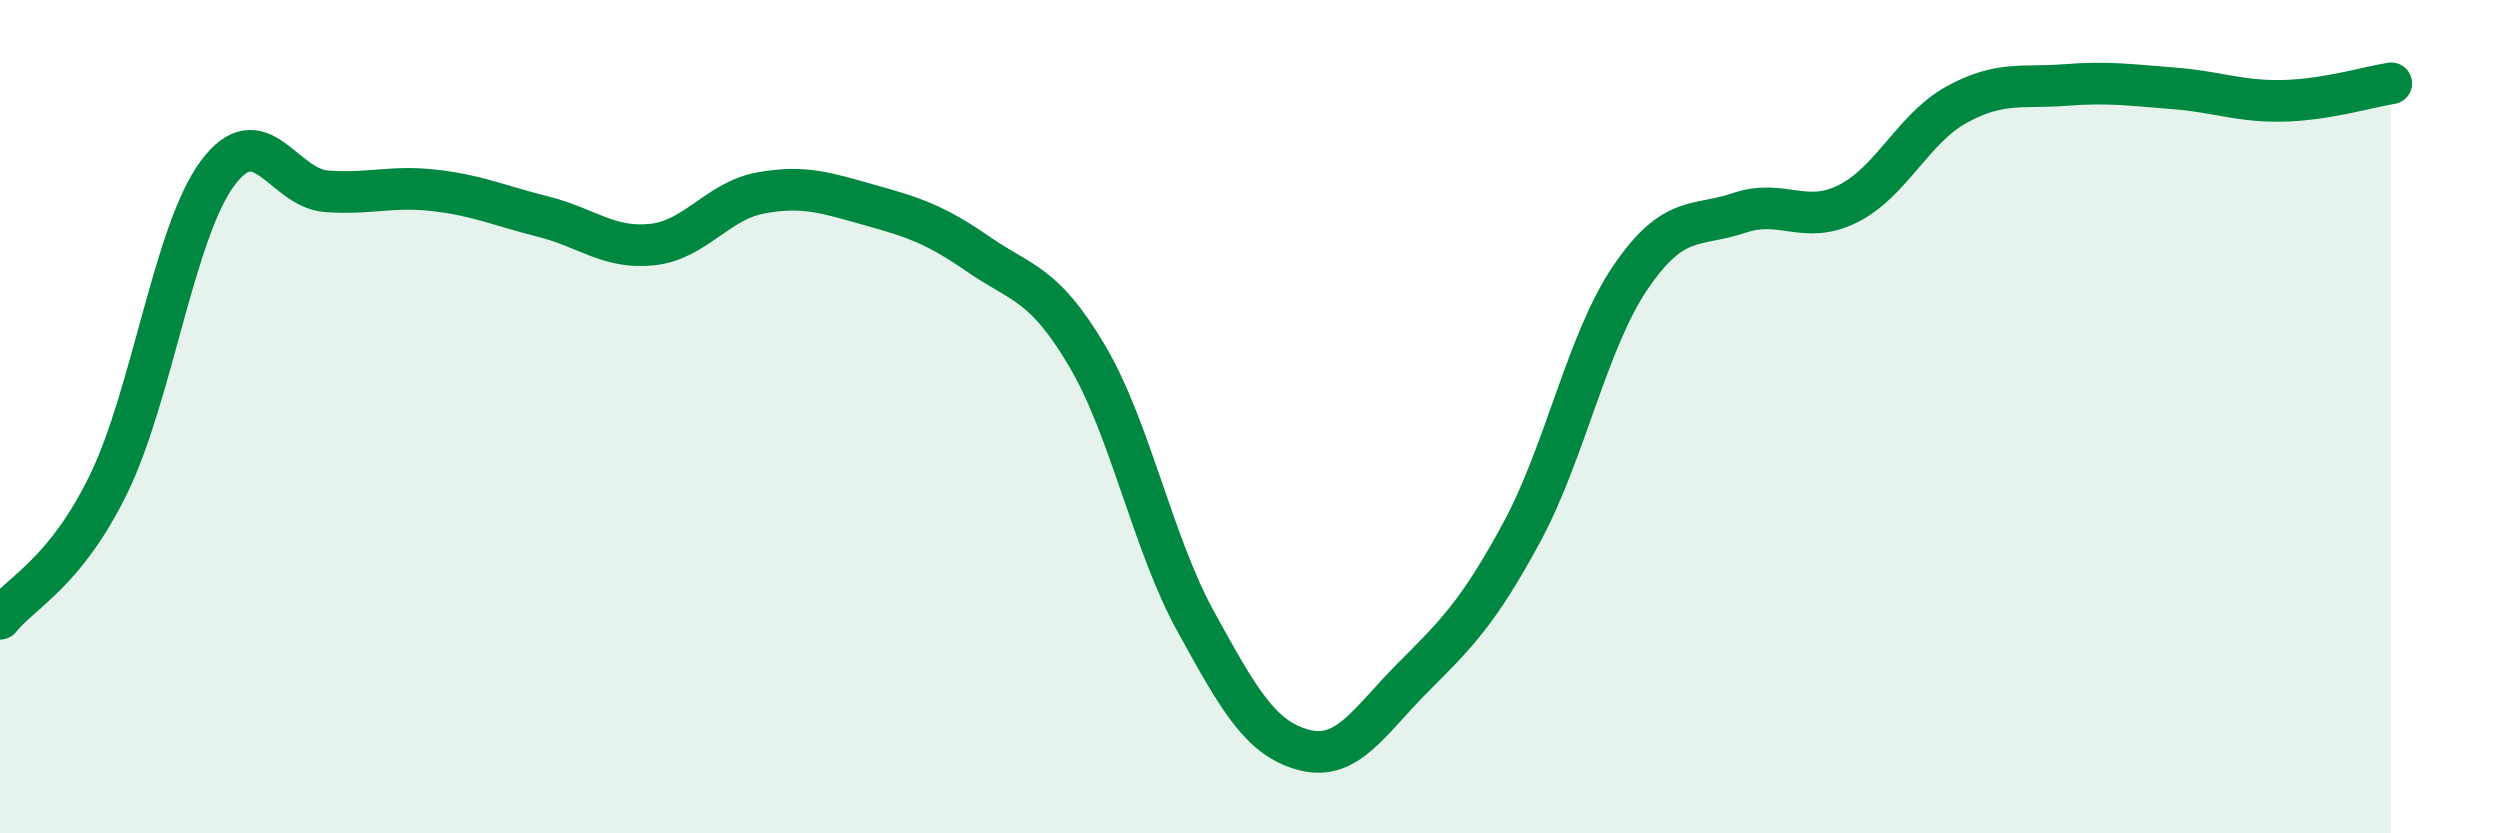
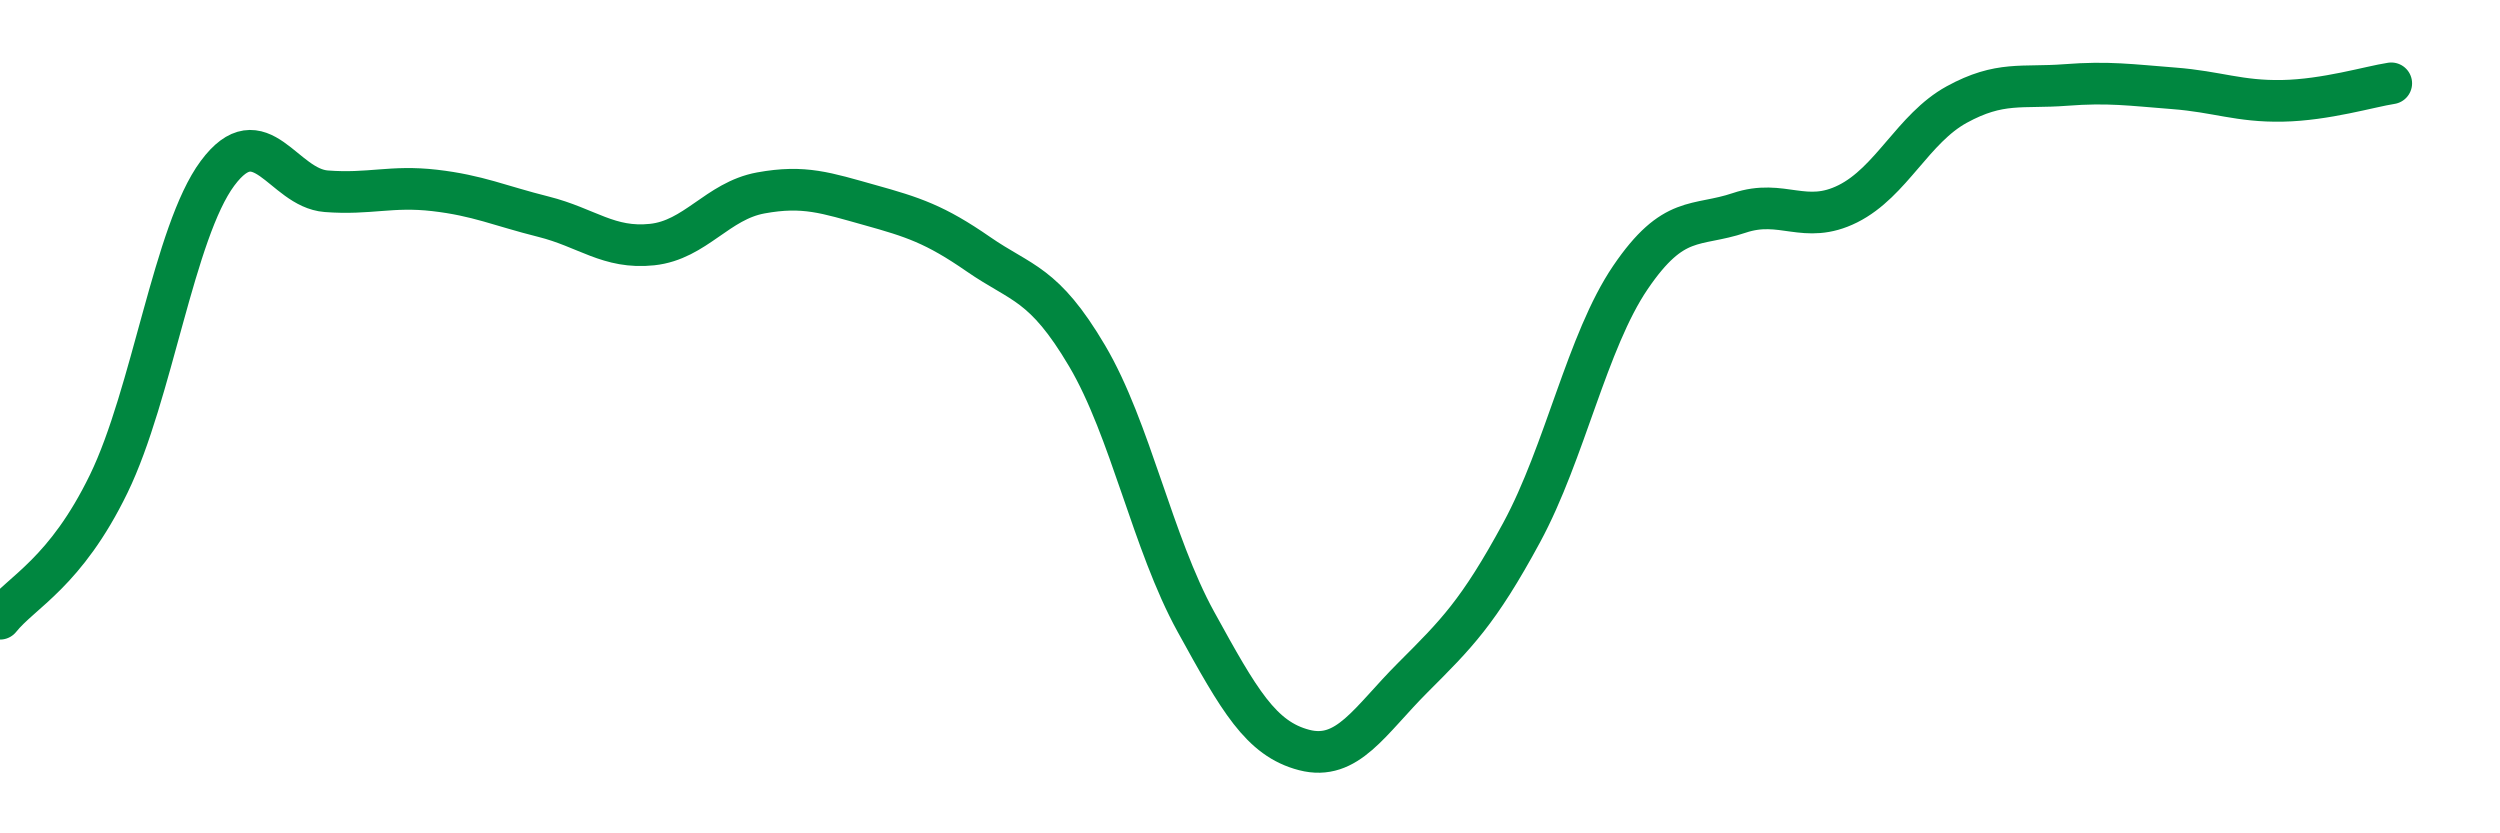
<svg xmlns="http://www.w3.org/2000/svg" width="60" height="20" viewBox="0 0 60 20">
-   <path d="M 0,14.85 C 0.52,14.2 1.57,13.75 2.61,11.61 C 3.65,9.47 4.18,5.56 5.22,4.16 C 6.26,2.76 6.79,4.51 7.83,4.59 C 8.87,4.67 9.39,4.45 10.43,4.57 C 11.47,4.69 12,4.94 13.04,5.2 C 14.08,5.46 14.61,5.98 15.65,5.87 C 16.69,5.76 17.22,4.82 18.26,4.63 C 19.3,4.44 19.83,4.63 20.87,4.92 C 21.91,5.21 22.44,5.38 23.48,6.1 C 24.52,6.82 25.05,6.78 26.09,8.54 C 27.13,10.3 27.66,13.03 28.7,14.92 C 29.74,16.81 30.26,17.73 31.3,18 C 32.34,18.27 32.87,17.3 33.91,16.26 C 34.95,15.22 35.48,14.7 36.52,12.78 C 37.56,10.86 38.09,8.19 39.13,6.66 C 40.17,5.13 40.7,5.46 41.74,5.11 C 42.78,4.76 43.31,5.41 44.35,4.89 C 45.39,4.37 45.92,3.08 46.96,2.51 C 48,1.94 48.53,2.12 49.57,2.04 C 50.61,1.96 51.13,2.04 52.17,2.12 C 53.21,2.2 53.74,2.44 54.78,2.42 C 55.82,2.4 56.87,2.08 57.39,2L57.39 20L0 20Z" fill="#008740" opacity="0.1" stroke-linecap="round" stroke-linejoin="round" />
  <path d="M 0,14.85 C 0.52,14.2 1.57,13.75 2.61,11.61 C 3.65,9.47 4.18,5.56 5.22,4.16 C 6.26,2.76 6.79,4.51 7.83,4.59 C 8.87,4.67 9.39,4.45 10.43,4.57 C 11.47,4.69 12,4.94 13.04,5.2 C 14.08,5.46 14.61,5.98 15.65,5.87 C 16.69,5.76 17.22,4.82 18.26,4.63 C 19.3,4.44 19.83,4.63 20.87,4.92 C 21.91,5.21 22.44,5.38 23.48,6.1 C 24.52,6.82 25.05,6.78 26.09,8.54 C 27.13,10.3 27.66,13.03 28.7,14.92 C 29.74,16.81 30.26,17.73 31.3,18 C 32.34,18.27 32.87,17.3 33.91,16.26 C 34.95,15.22 35.48,14.7 36.52,12.78 C 37.56,10.86 38.09,8.19 39.13,6.66 C 40.17,5.13 40.7,5.46 41.74,5.11 C 42.78,4.76 43.31,5.41 44.35,4.89 C 45.39,4.37 45.92,3.08 46.96,2.51 C 48,1.94 48.53,2.12 49.57,2.04 C 50.61,1.96 51.13,2.04 52.17,2.12 C 53.21,2.2 53.74,2.44 54.78,2.42 C 55.82,2.4 56.87,2.08 57.39,2" stroke="#008740" stroke-width="1" fill="none" stroke-linecap="round" stroke-linejoin="round" />
</svg>